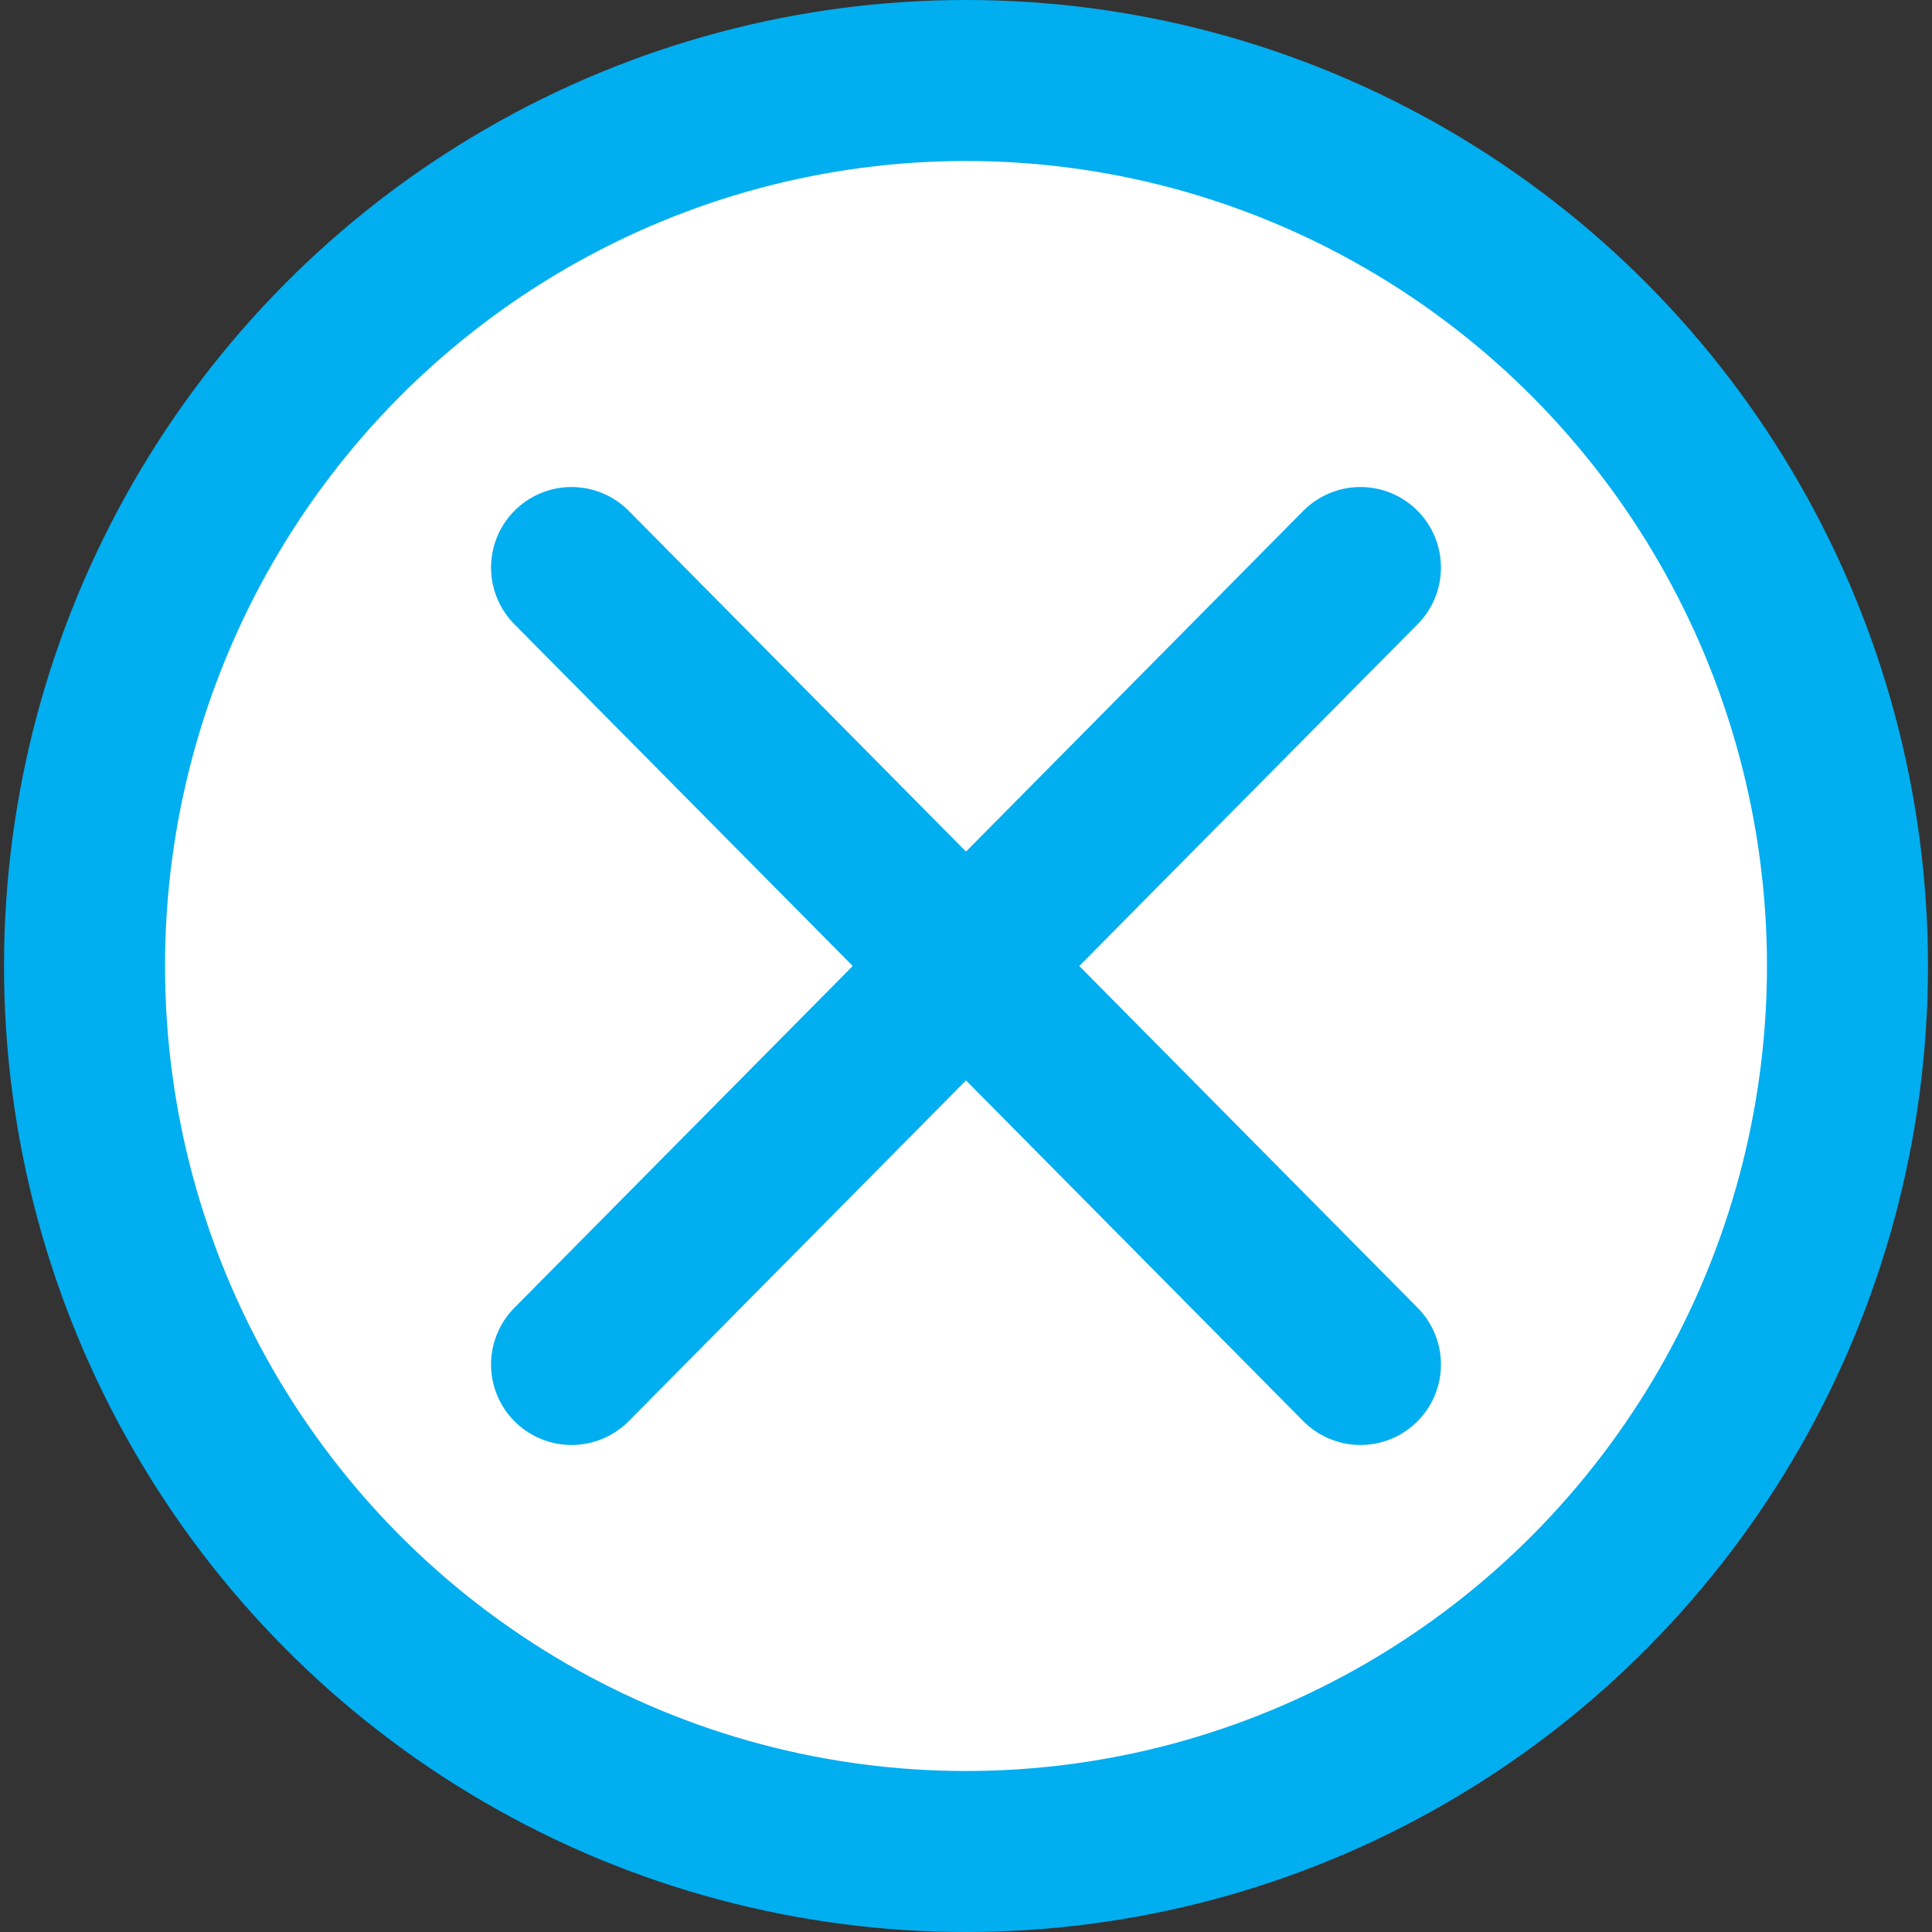
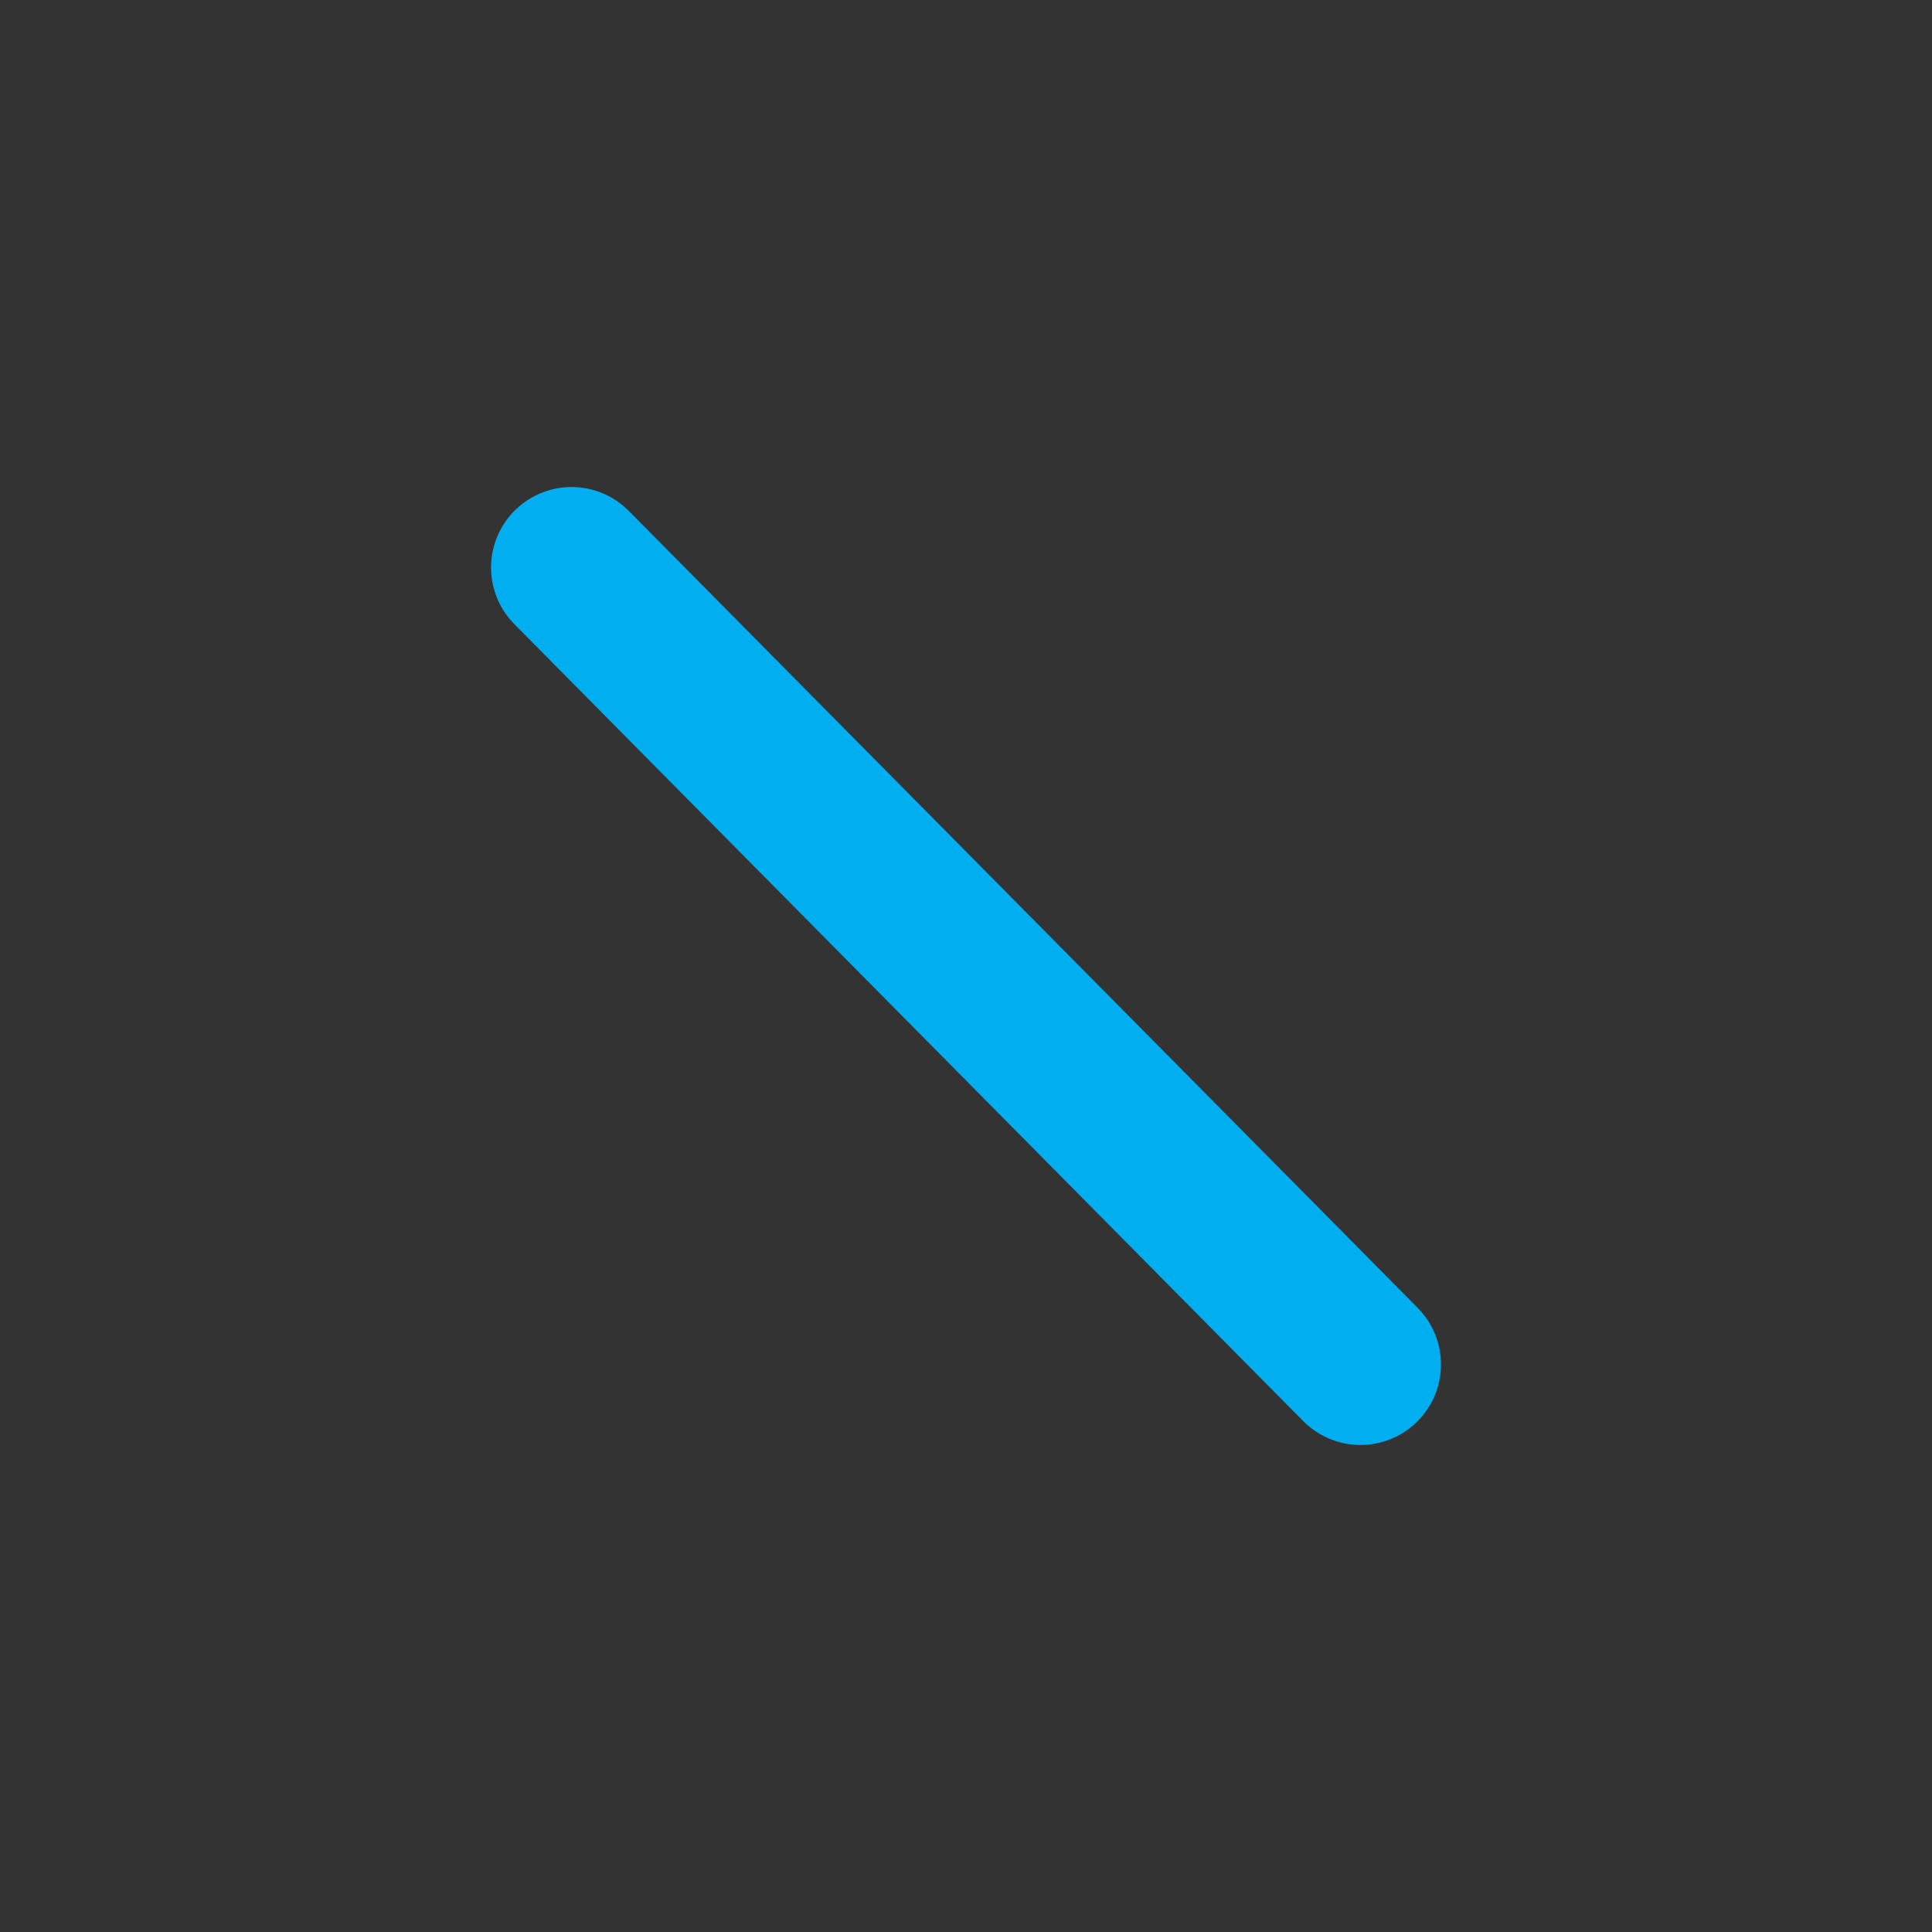
<svg xmlns="http://www.w3.org/2000/svg" version="1.1" id="Layer_1" x="0px" y="0px" width="48px" height="48px" viewBox="-431.1 257.1 48 48" style="enable-background:new -431.1 257.1 48 48;" xml:space="preserve">
  <rect x="-431.1" y="257.1" width="48" height="48" fill="#333333" stroke="none" />
  <style type="text/css">
	.st0{fill:#FFFFFF;stroke:#01AEF0;stroke-width:4;stroke-miterlimit:10;}
	.st1{fill:none;stroke:#01AEF0;stroke-width:4;stroke-linecap:round;stroke-miterlimit:10;}
</style>
  <g>
-     <ellipse class="st0" cx="-407.1" cy="281.1" rx="21.9" ry="22" />
-     <line class="st1" x1="-397.3" y1="271.2" x2="-416.9" y2="291" />
    <line class="st1" x1="-416.9" y1="271.2" x2="-397.3" y2="291" />
  </g>
</svg>